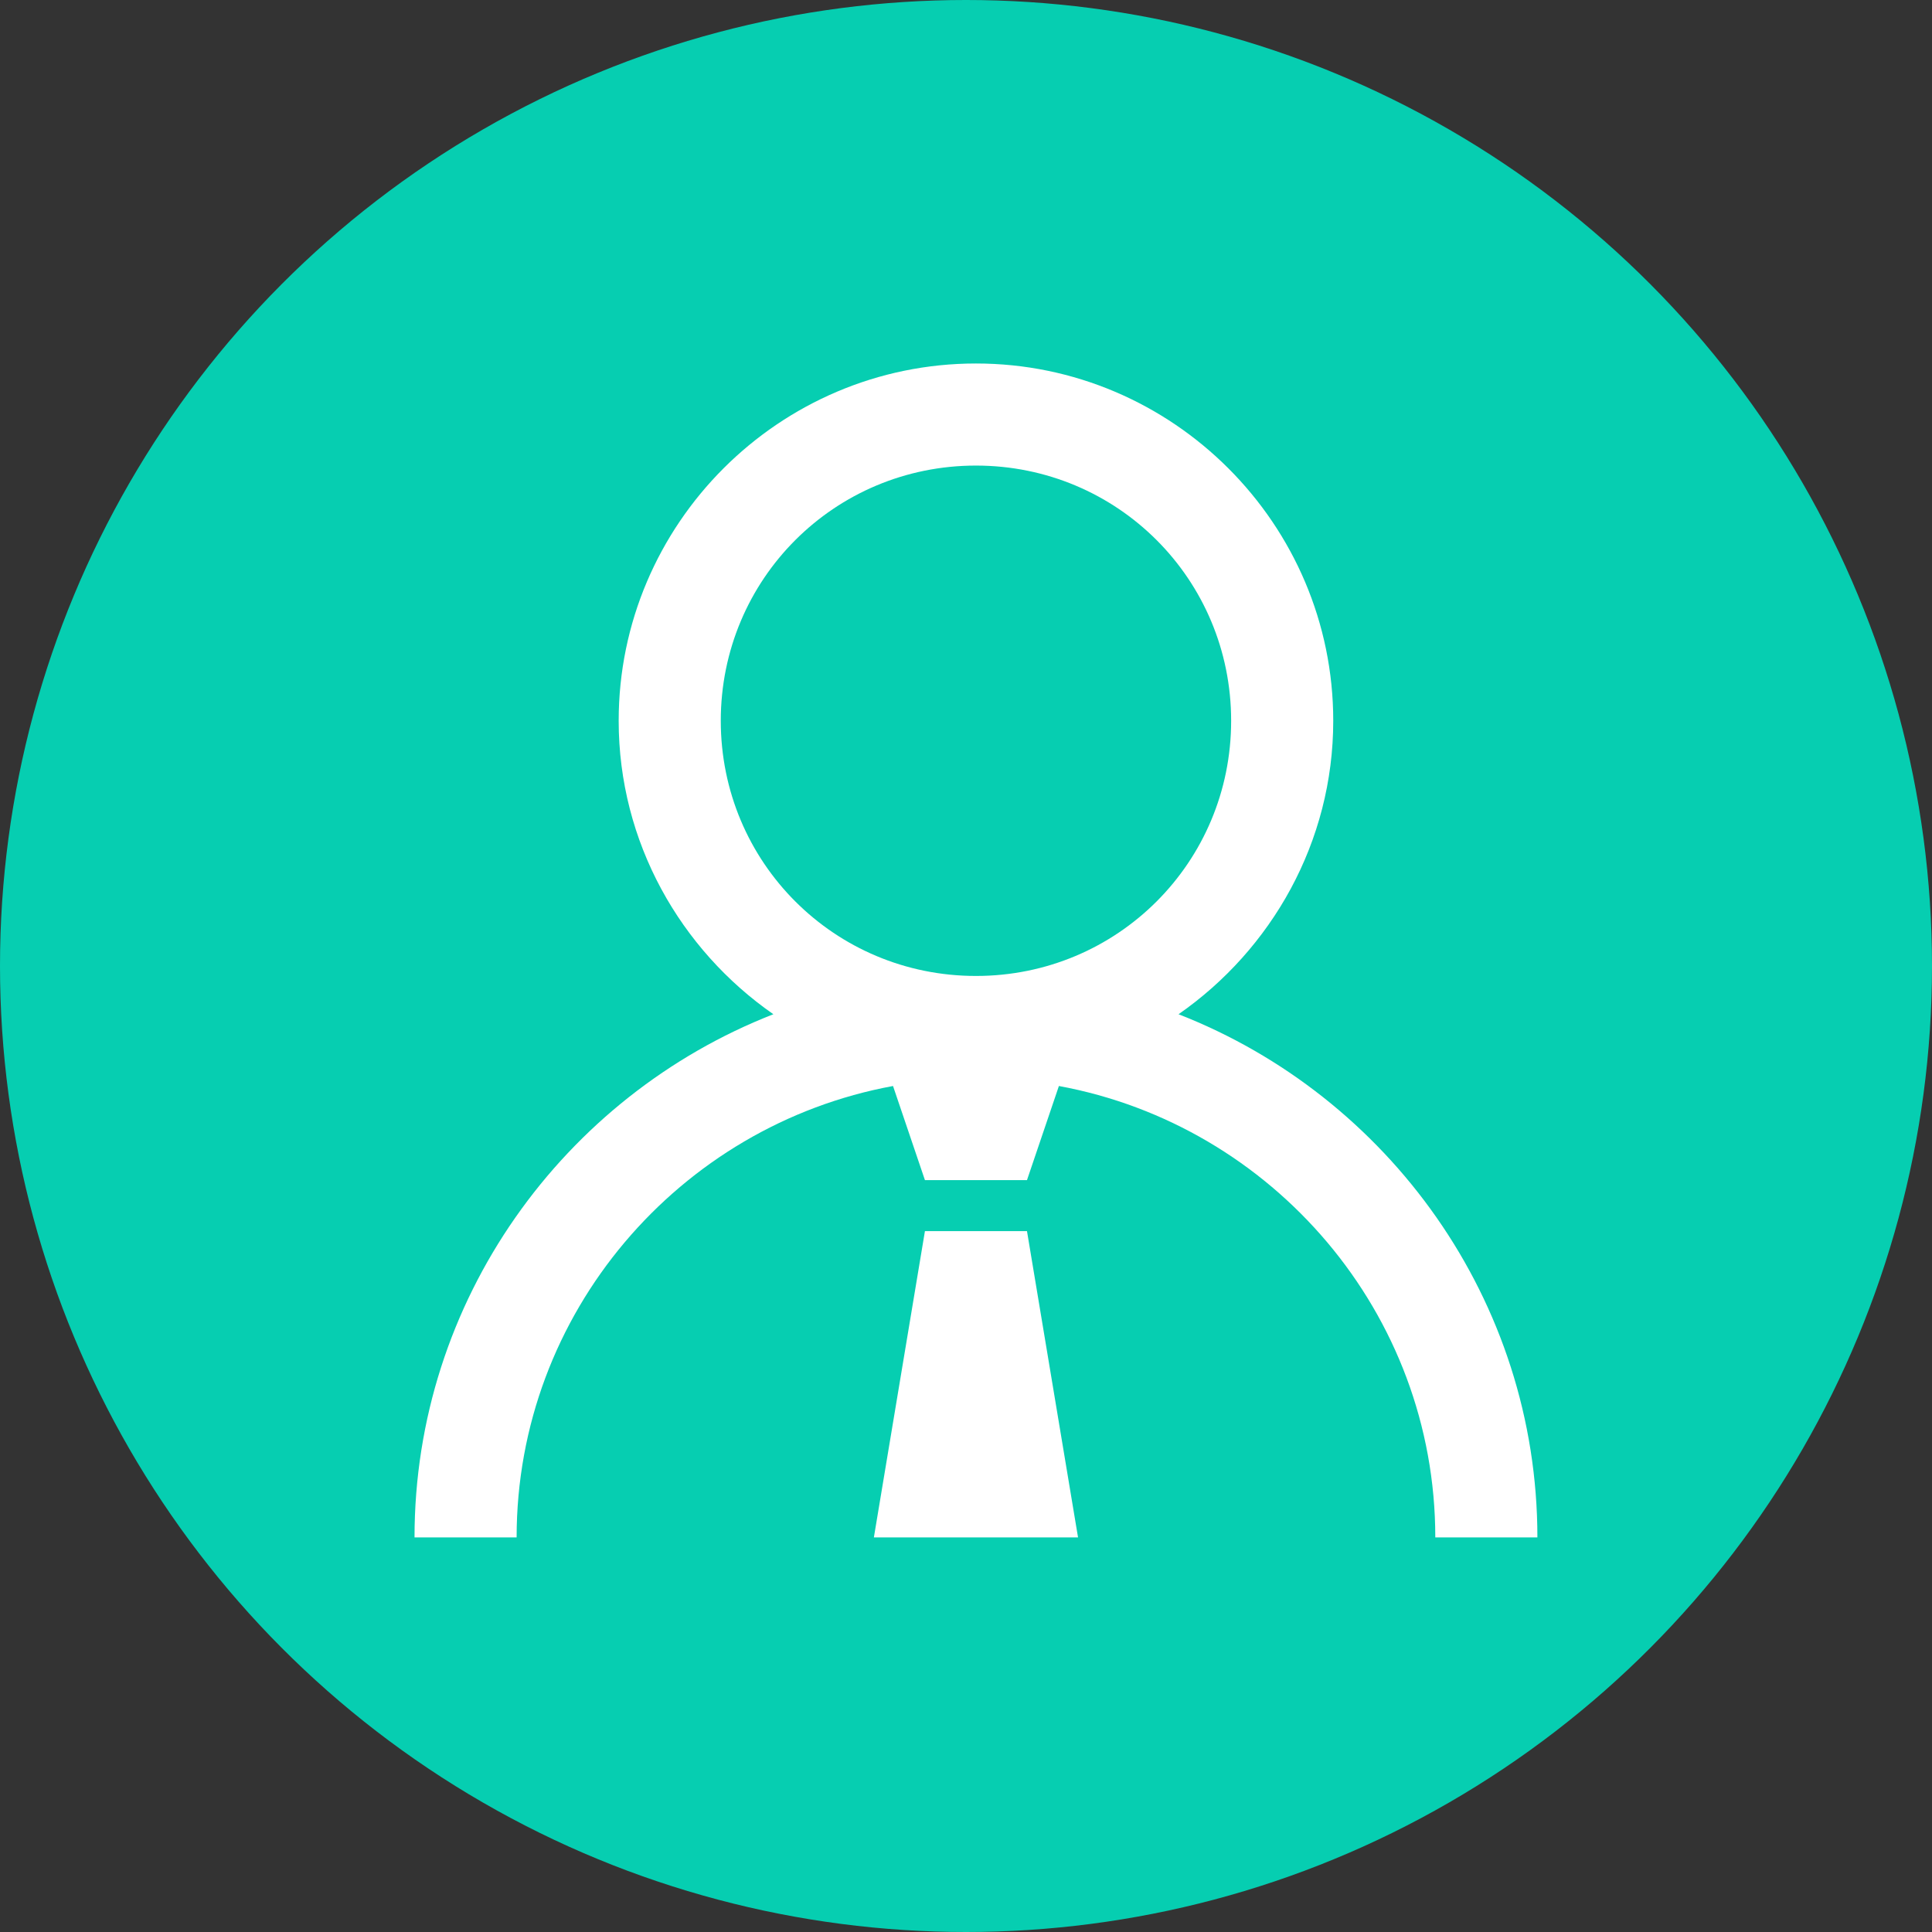
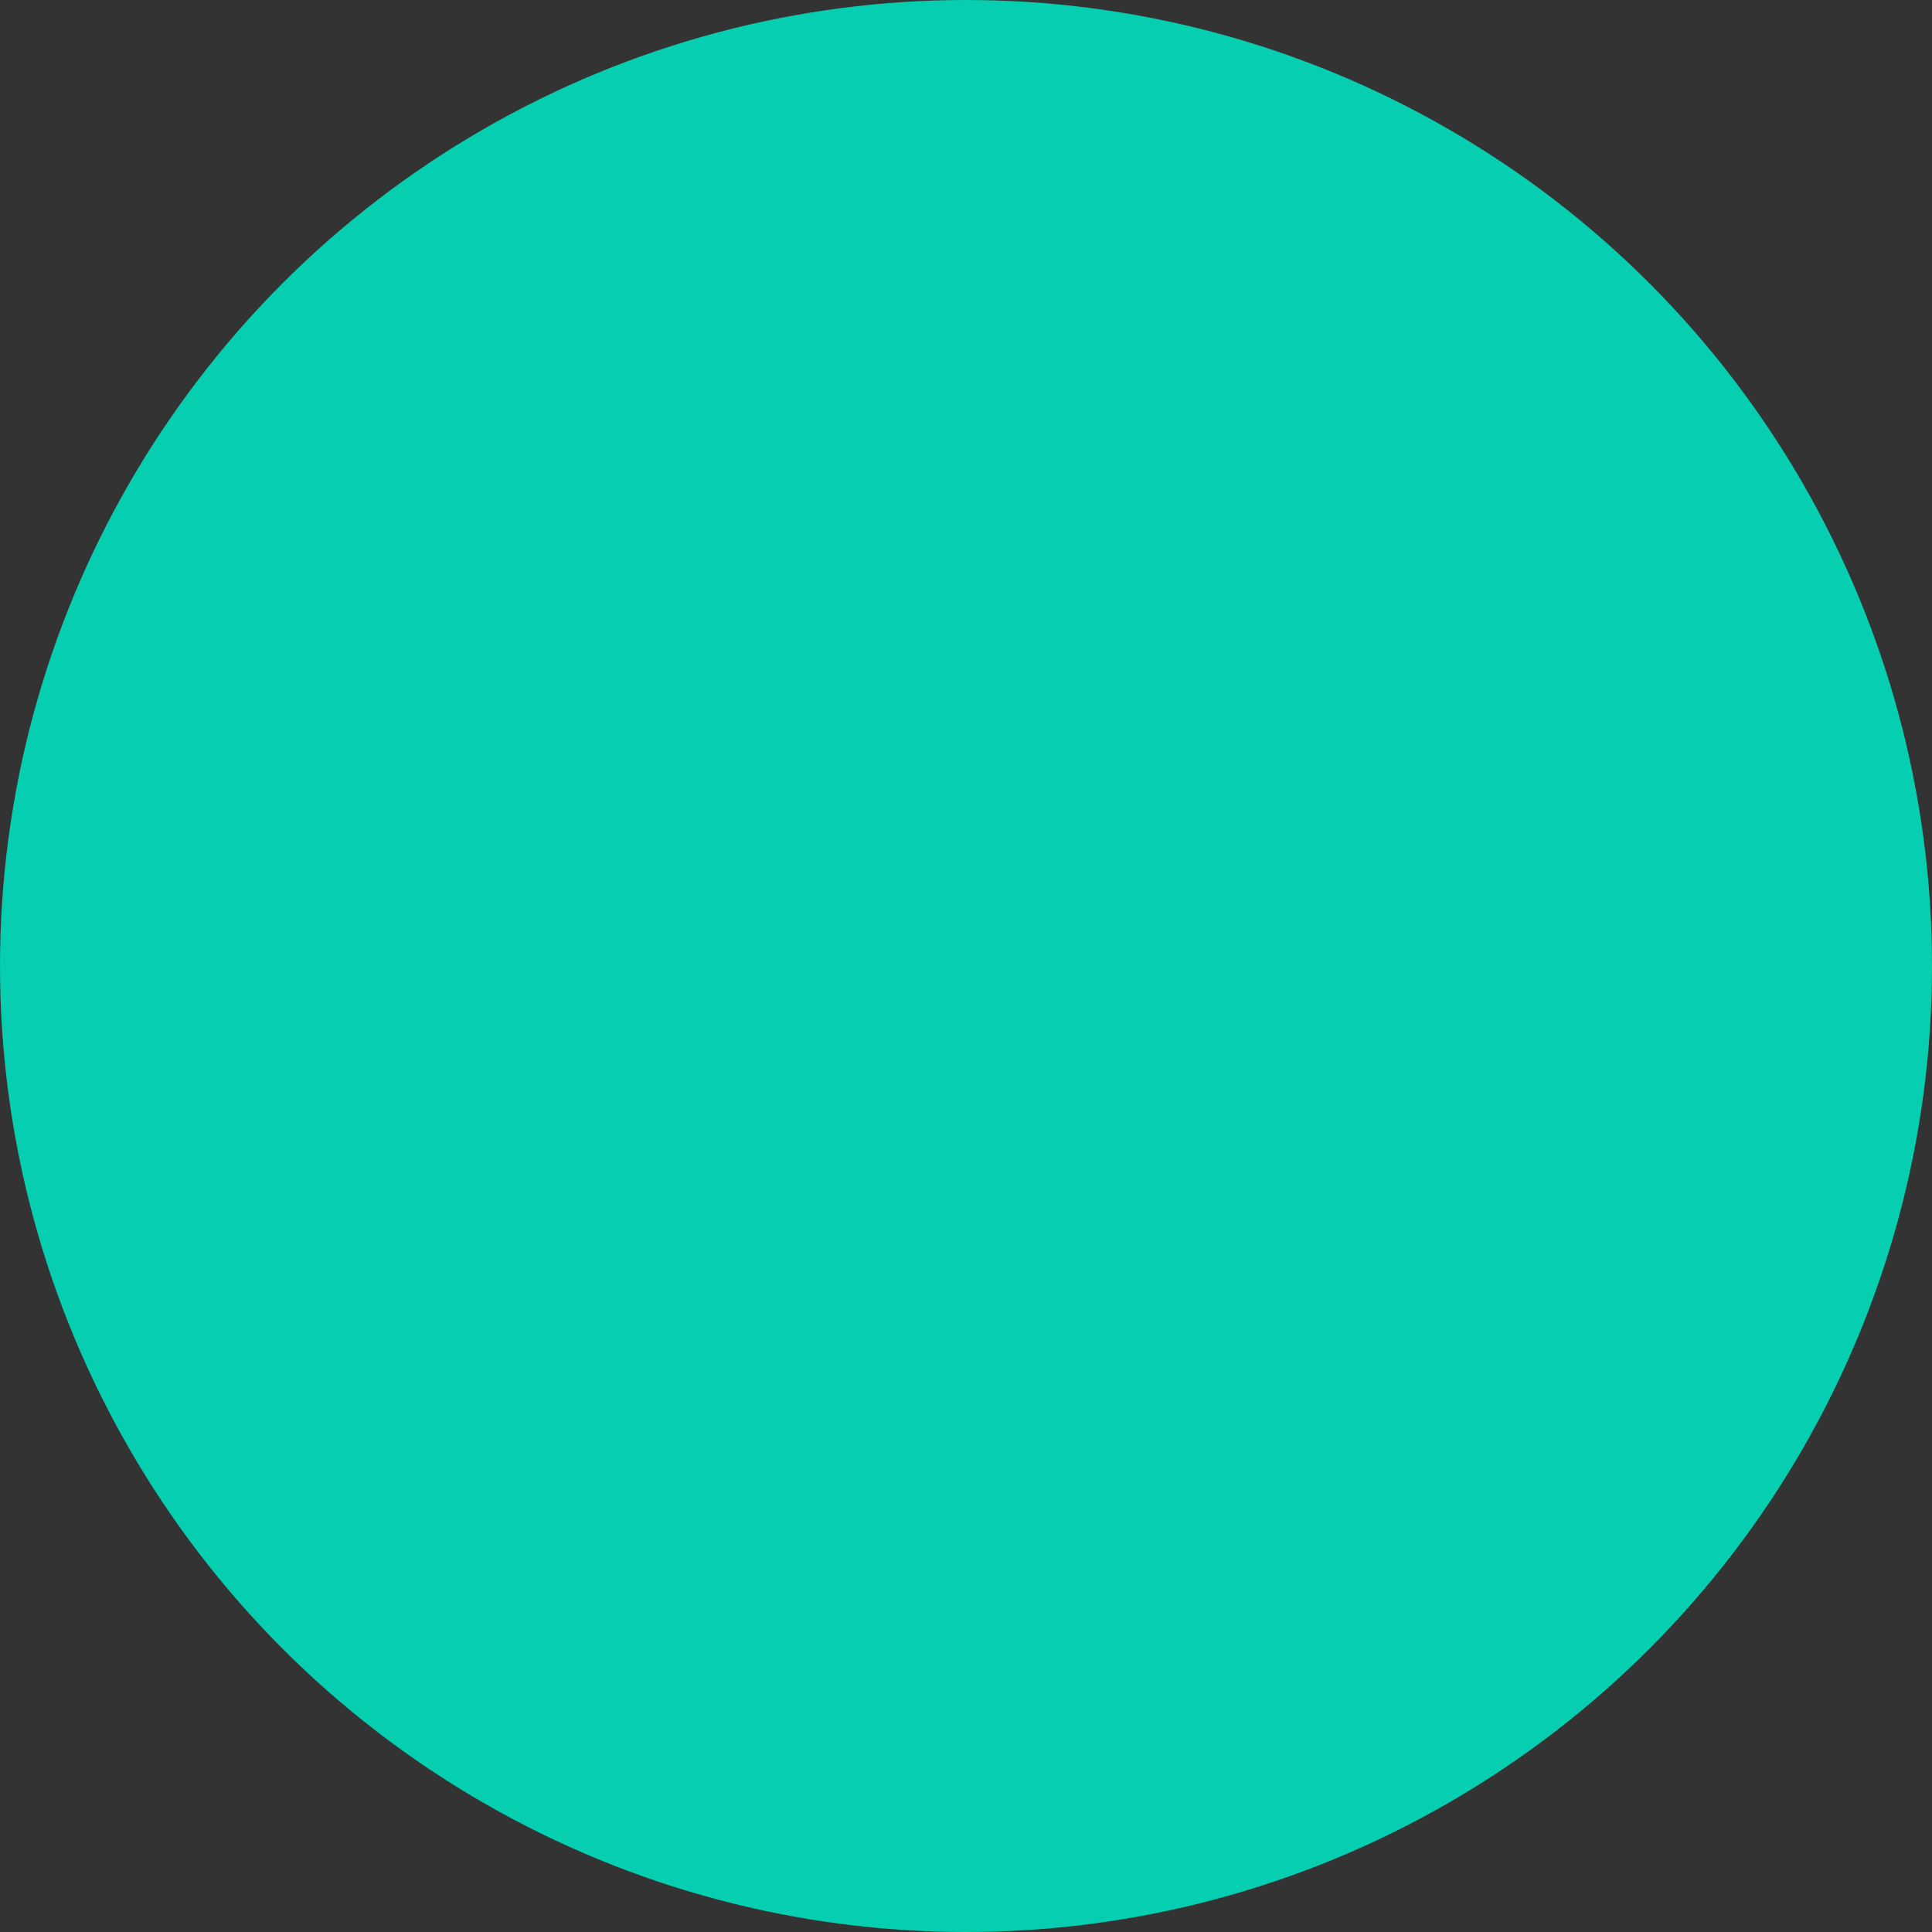
<svg xmlns="http://www.w3.org/2000/svg" width="97" height="97" viewBox="0 0 97 97" fill="none">
  <rect x="0" y="0" width="97" height="97" fill="#333333" stroke="none" />
  <circle cx="48.5" cy="48.5" r="48.5" fill="#06CEB1" />
-   <path d="M49 18.25C39.122 18.25 31.062 26.309 31.062 36.188C31.062 42.284 34.163 47.678 38.829 50.922C28.31 55.027 20.812 65.277 20.812 77.188H25.938C25.938 65.918 34.114 56.498 44.836 54.525L46.438 59.25H51.562L53.164 54.525C63.886 56.498 72.062 65.918 72.062 77.188H77.188C77.188 65.277 69.69 55.027 59.171 50.922C63.834 47.678 66.938 42.284 66.938 36.188C66.938 26.309 58.878 18.25 49 18.25ZM49 23.375C56.106 23.375 61.812 29.082 61.812 36.188C61.812 43.293 56.106 49 49 49C41.894 49 36.188 43.293 36.188 36.188C36.188 29.082 41.894 23.375 49 23.375ZM46.438 61.812L43.875 77.188H54.125L51.562 61.812H46.438Z" fill="white" />
</svg>